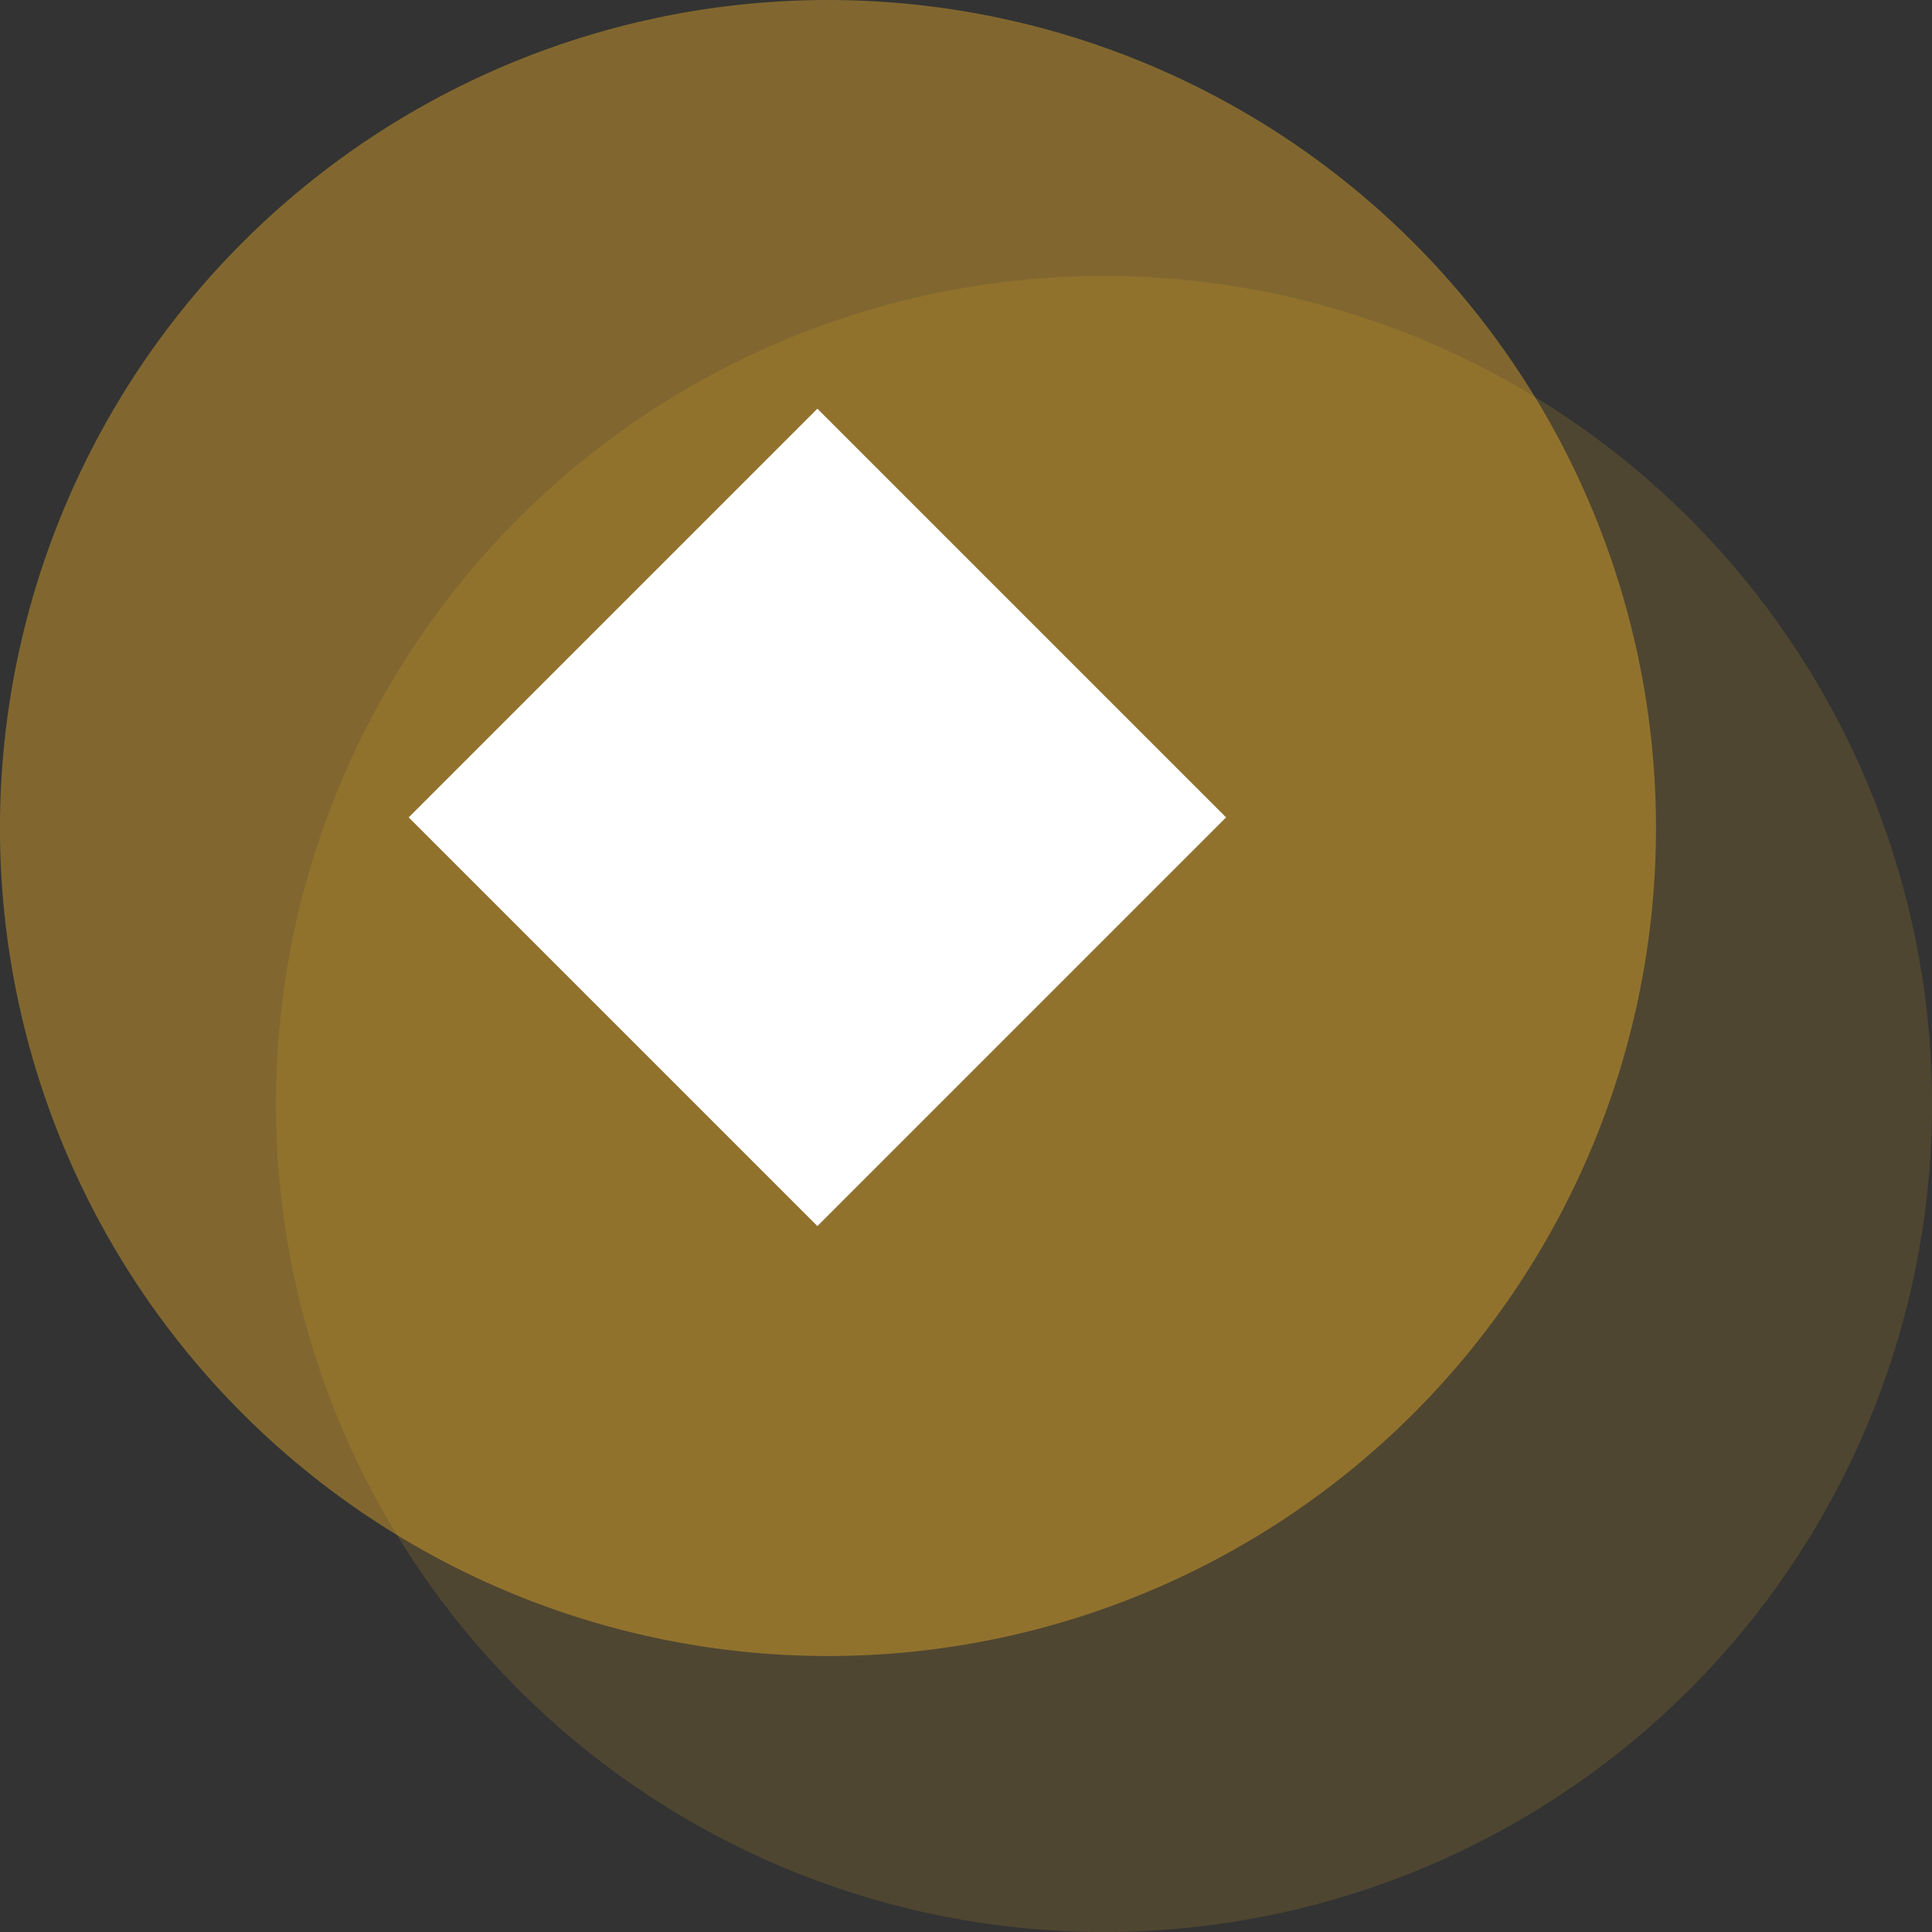
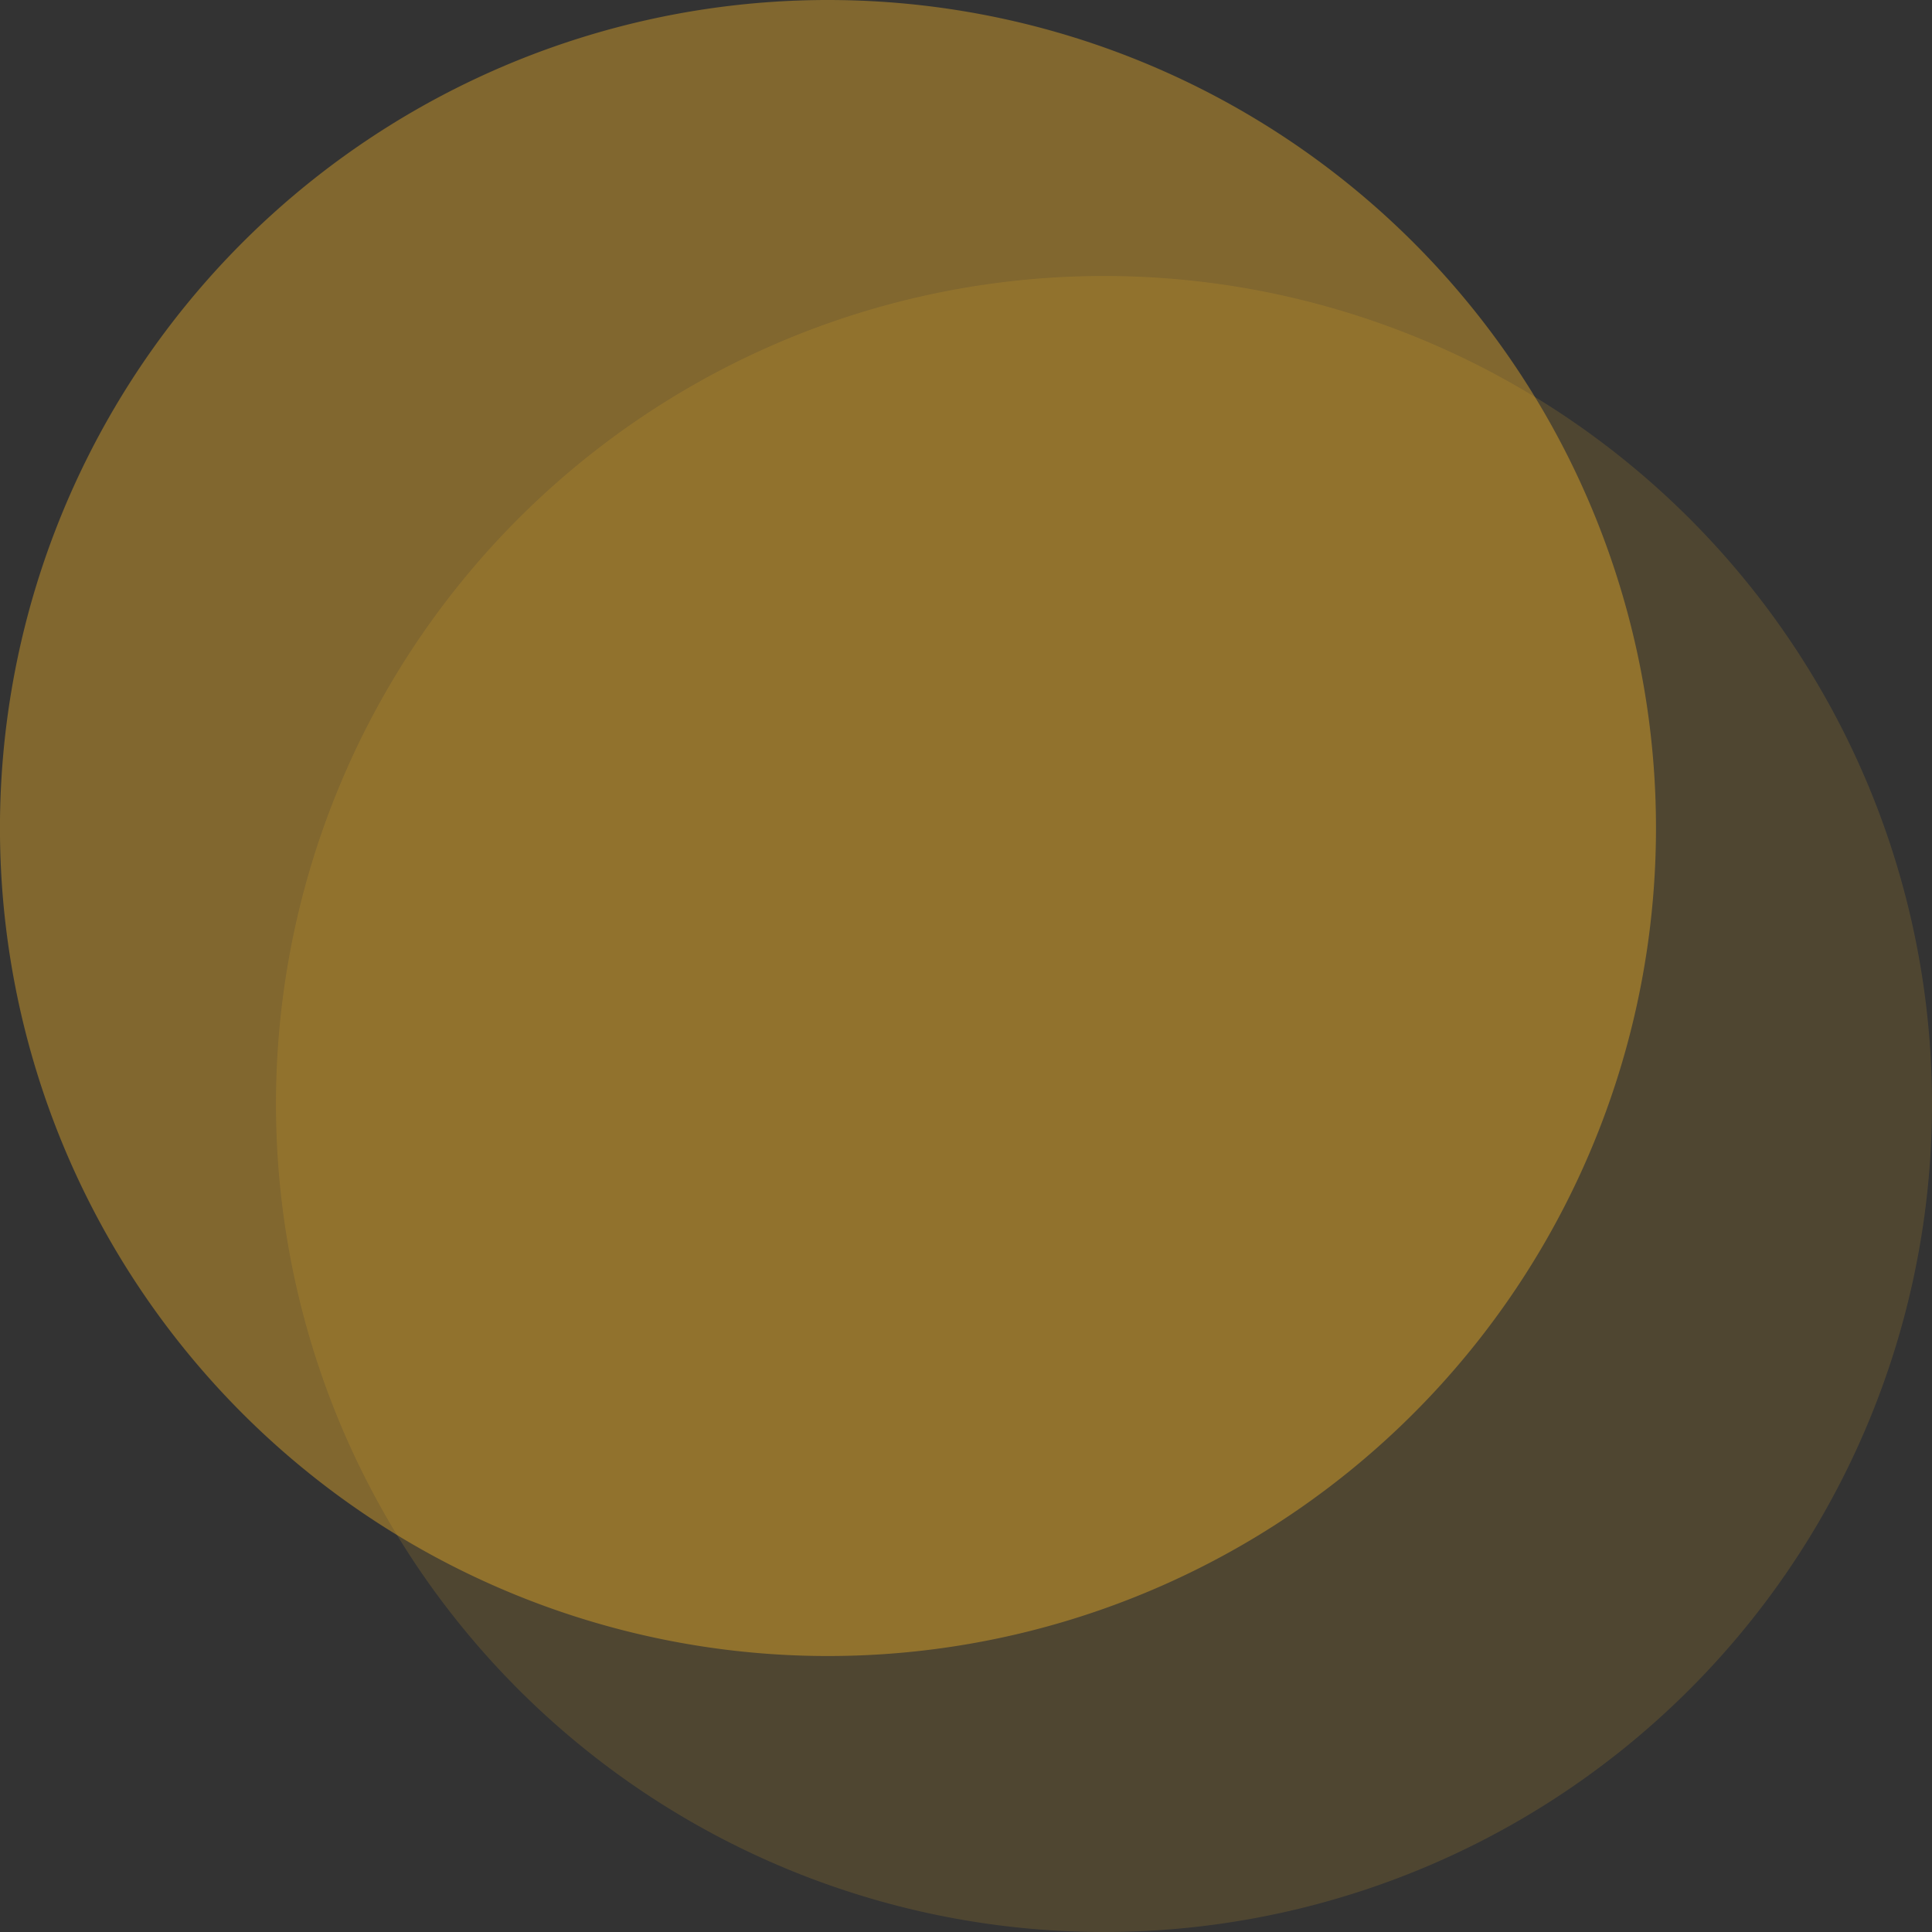
<svg xmlns="http://www.w3.org/2000/svg" id="组_215" data-name="组 215" width="52" height="52" viewBox="0 0 52 52">
  <rect x="0" y="0" width="52" height="52" fill="#333333" stroke="none" />
  <defs>
    <style>
      .cls1-1, .cls1-2 {
        fill: #f5b52a;
      }

      .cls1-1, .cls1-2, .cls1-3 {
        fill-rule: evenodd;
      }

      .cls1-1 {
        opacity: 0.15;
      }

      .cls1-2 {
        opacity: 0.4;
      }

      .cls1-3 {
        fill: #fff;
      }
    </style>
  </defs>
  <path id="形状_1115" data-name="形状 1115" class="cls1-1" d="M355,853.714a22.286,22.286,0,1,1-22.286-22.286A22.287,22.287,0,0,1,355,853.714h0Zm0,0" transform="translate(-303 -824)" />
-   <path id="形状_1115_拷贝" data-name="形状 1115 拷贝" class="cls1-2" d="M347.571,846.286A22.286,22.286,0,1,1,325.286,824a22.286,22.286,0,0,1,22.285,22.286h0Zm0,0" transform="translate(-303 -824)" />
-   <path id="形状_1115_拷贝_2" data-name="形状 1115 拷贝 2" class="cls1-3" d="M325,835l11,11-11,11-11-11Zm0,0" transform="translate(-303 -824)" />
+   <path id="形状_1115_拷贝" data-name="形状 1115 拷贝" class="cls1-2" d="M347.571,846.286A22.286,22.286,0,1,1,325.286,824a22.286,22.286,0,0,1,22.285,22.286Zm0,0" transform="translate(-303 -824)" />
</svg>